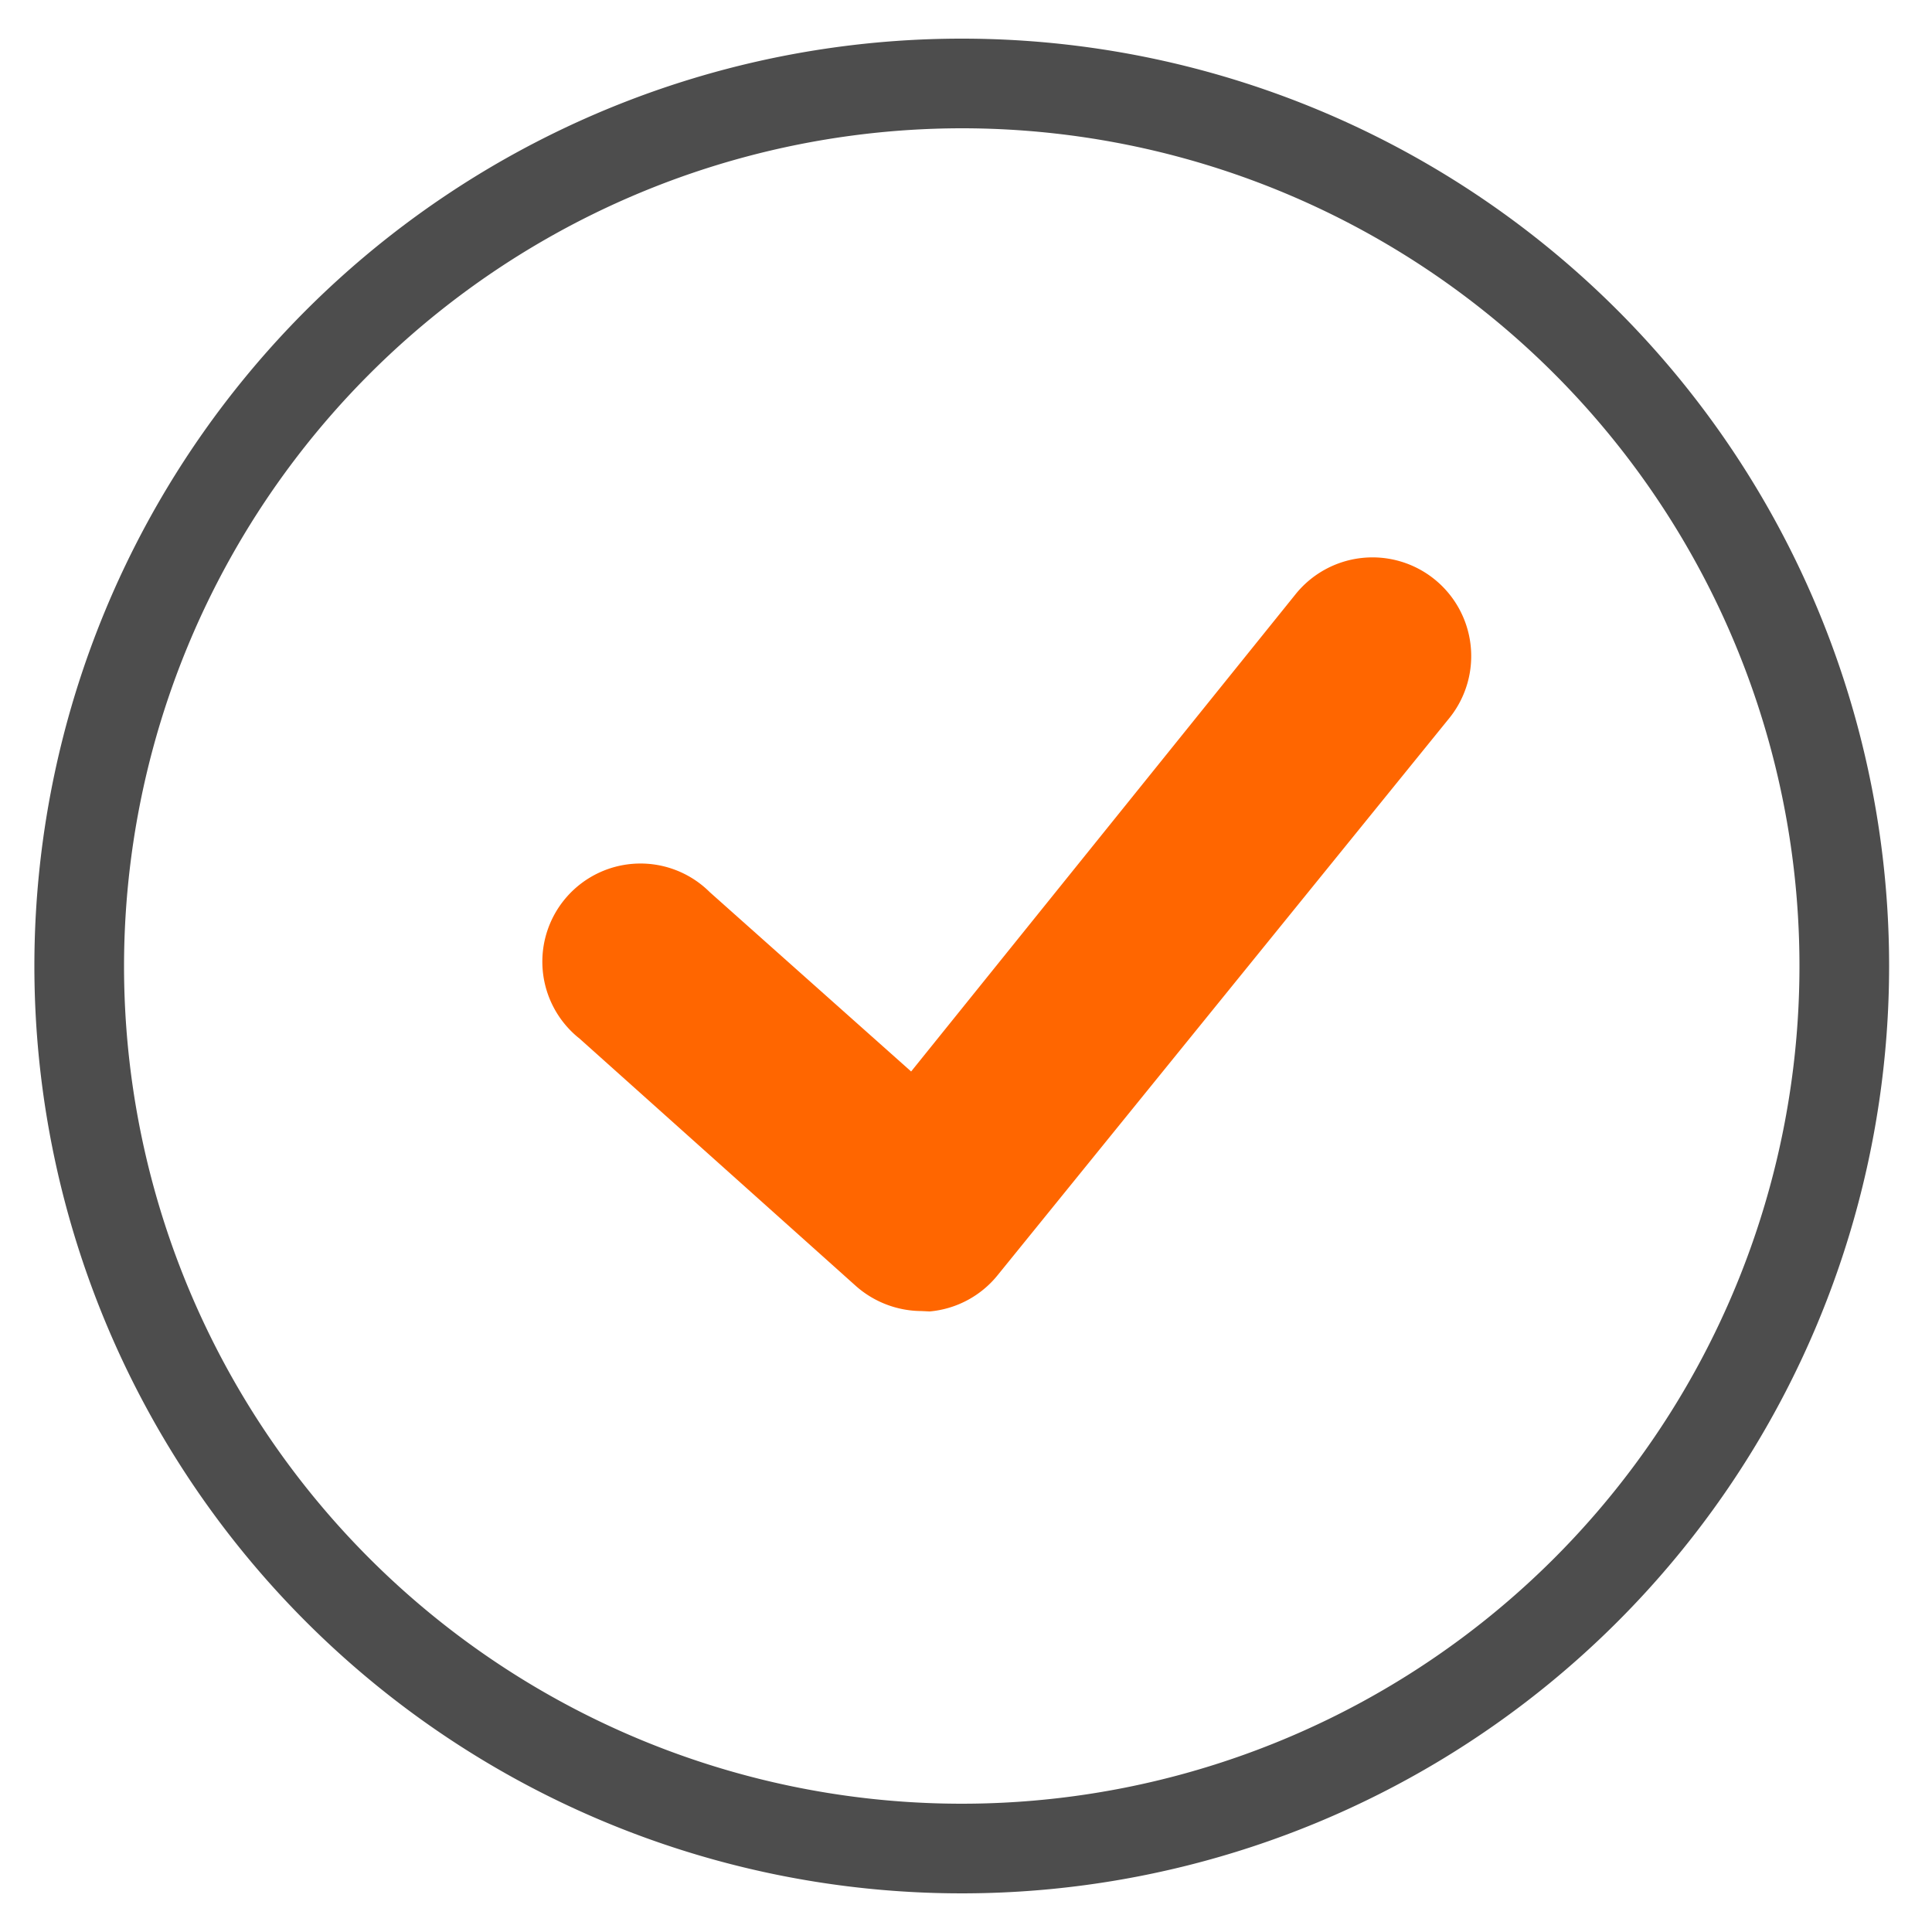
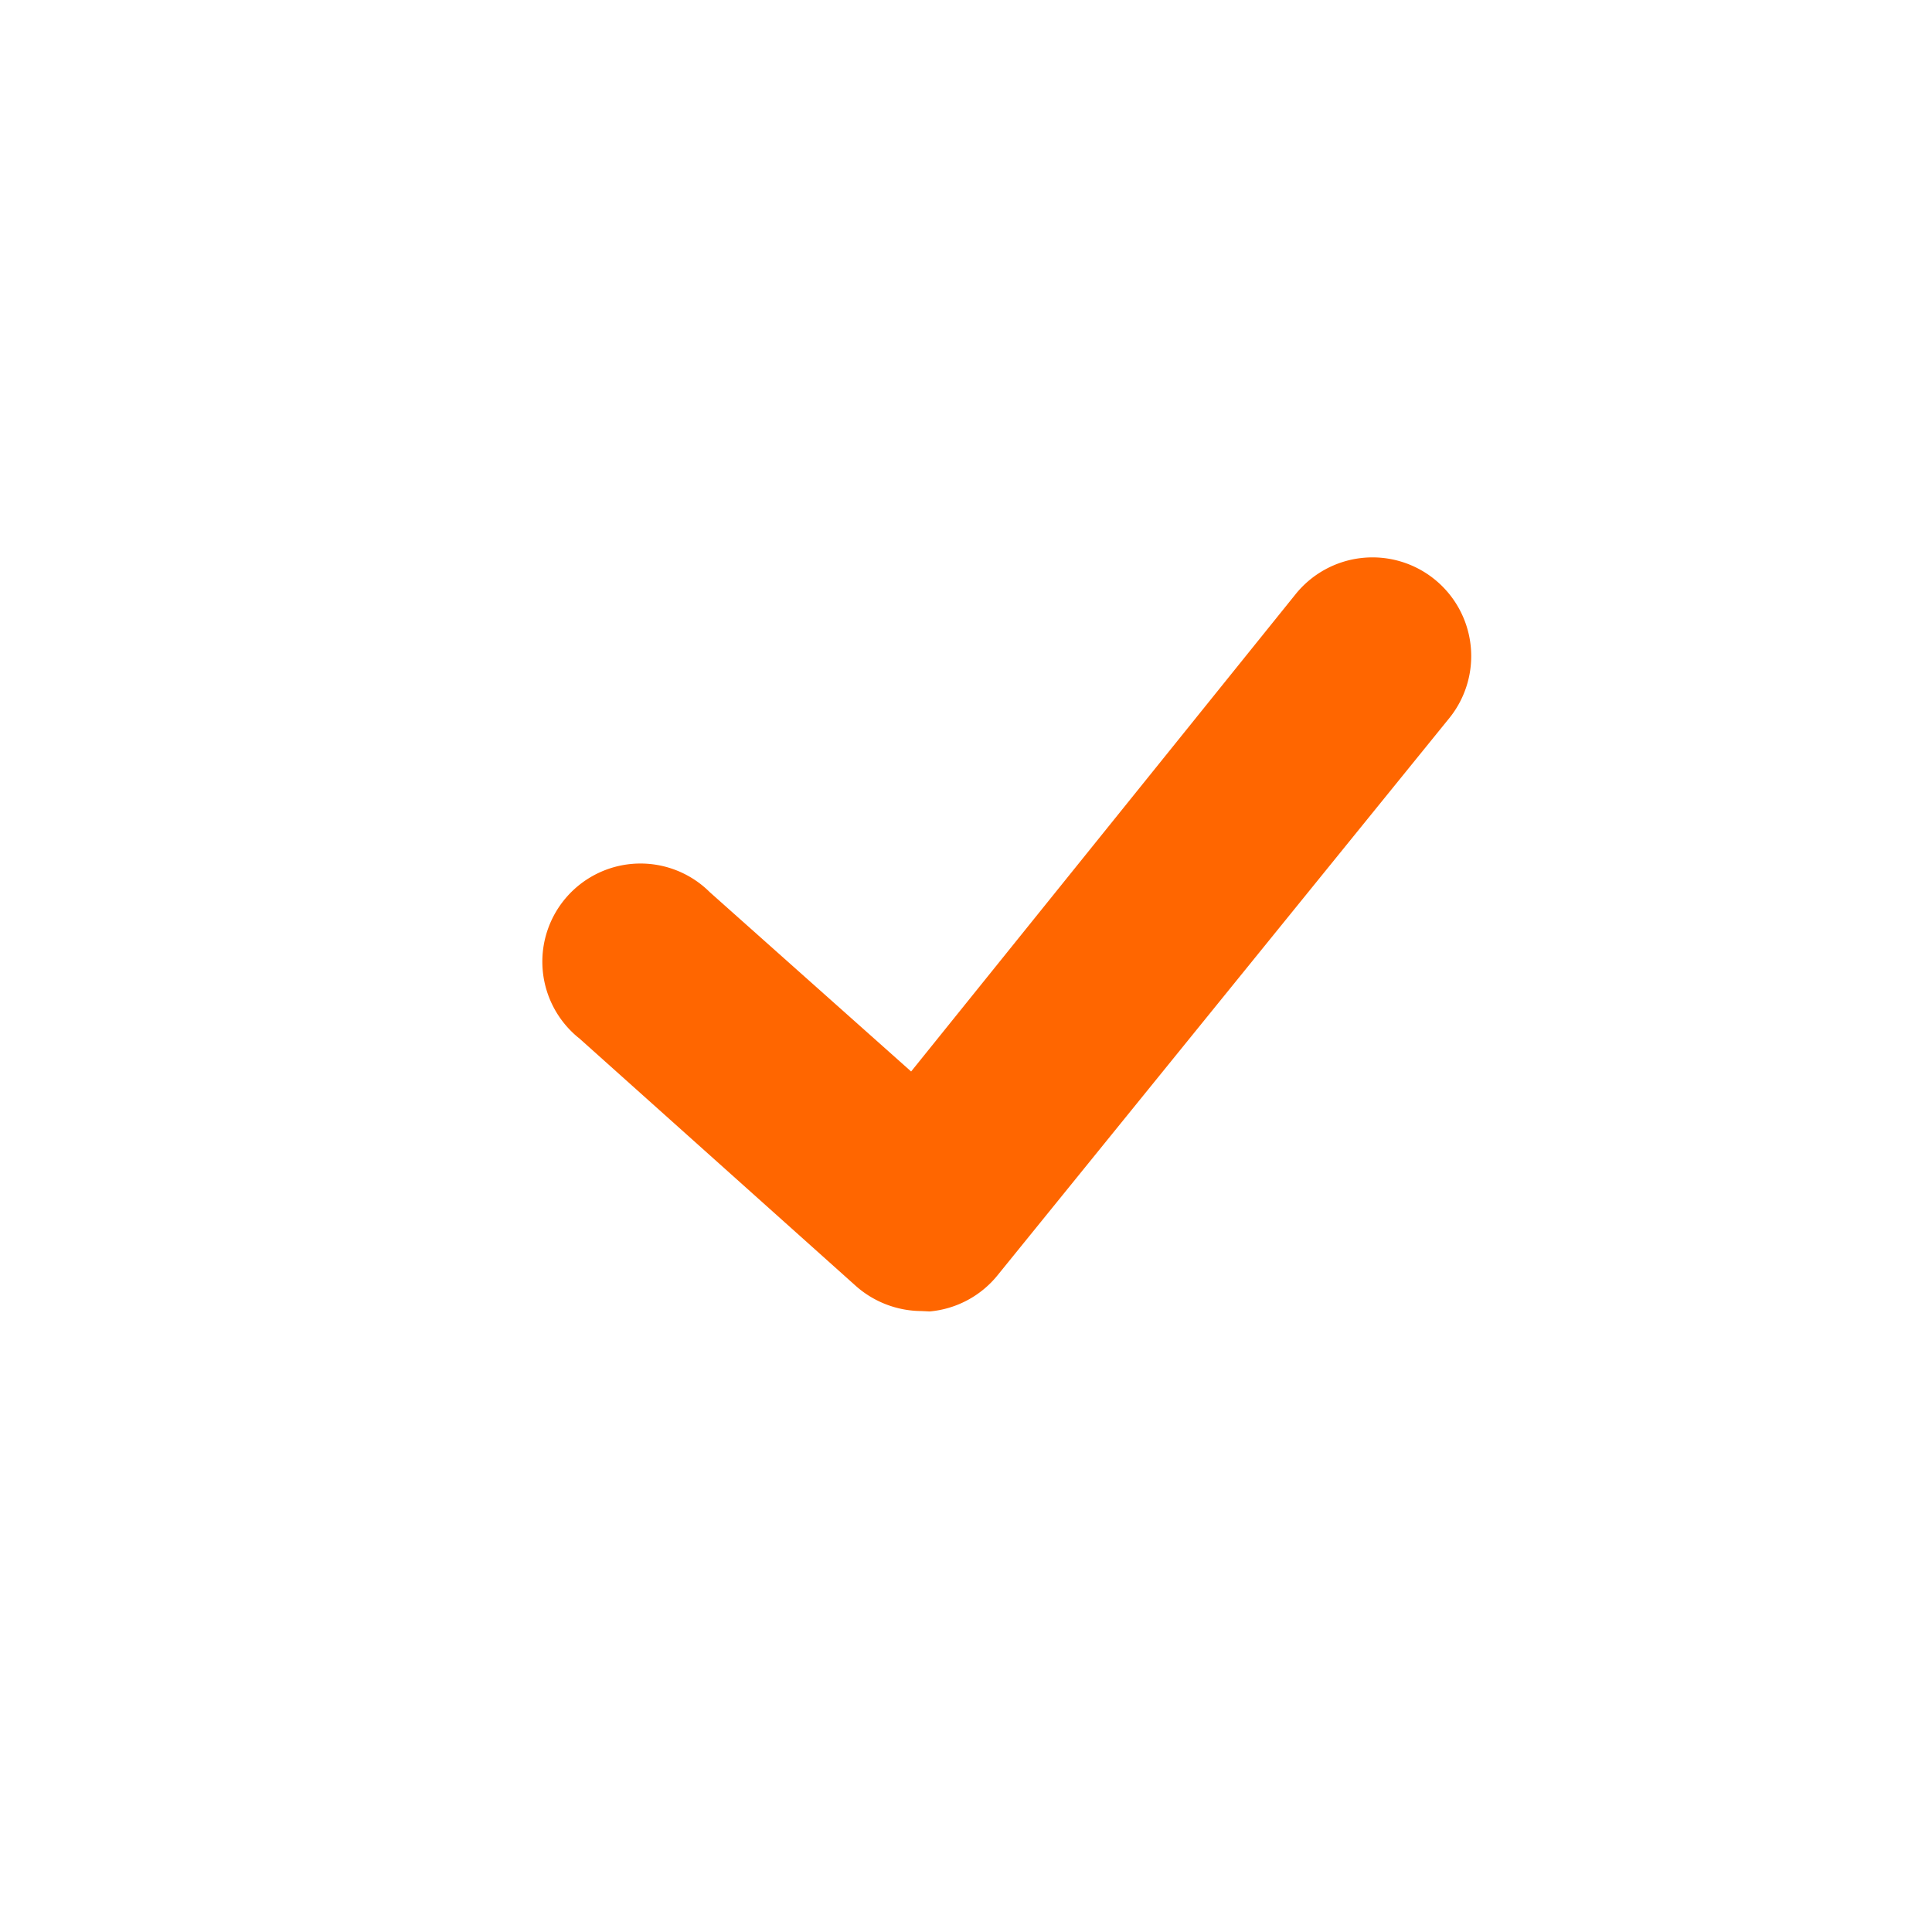
<svg xmlns="http://www.w3.org/2000/svg" id="Calque_6" data-name="Calque 6" viewBox="0 0 50 50">
  <defs>
    <style>.cls-1{fill:#4d4d4d;}.cls-2{fill:#f60;}</style>
  </defs>
  <title>picto_partenaire</title>
-   <path class="cls-1" d="M24.89,3.32A21.68,21.68,0,1,1,3.21,25,21.7,21.7,0,0,1,24.89,3.32m0-2.32a24,24,0,1,0,24,24,24,24,0,0,0-24-24Z" />
  <path class="cls-2" d="M23.85,33.93a2.58,2.58,0,0,1-1.69-.64L15,26.88a2.54,2.54,0,1,1,3.37-3.79l5.21,4.64,9.94-12.34a2.54,2.54,0,0,1,4,3.18L25.82,33a2.55,2.55,0,0,1-1.76.94Z" />
</svg>